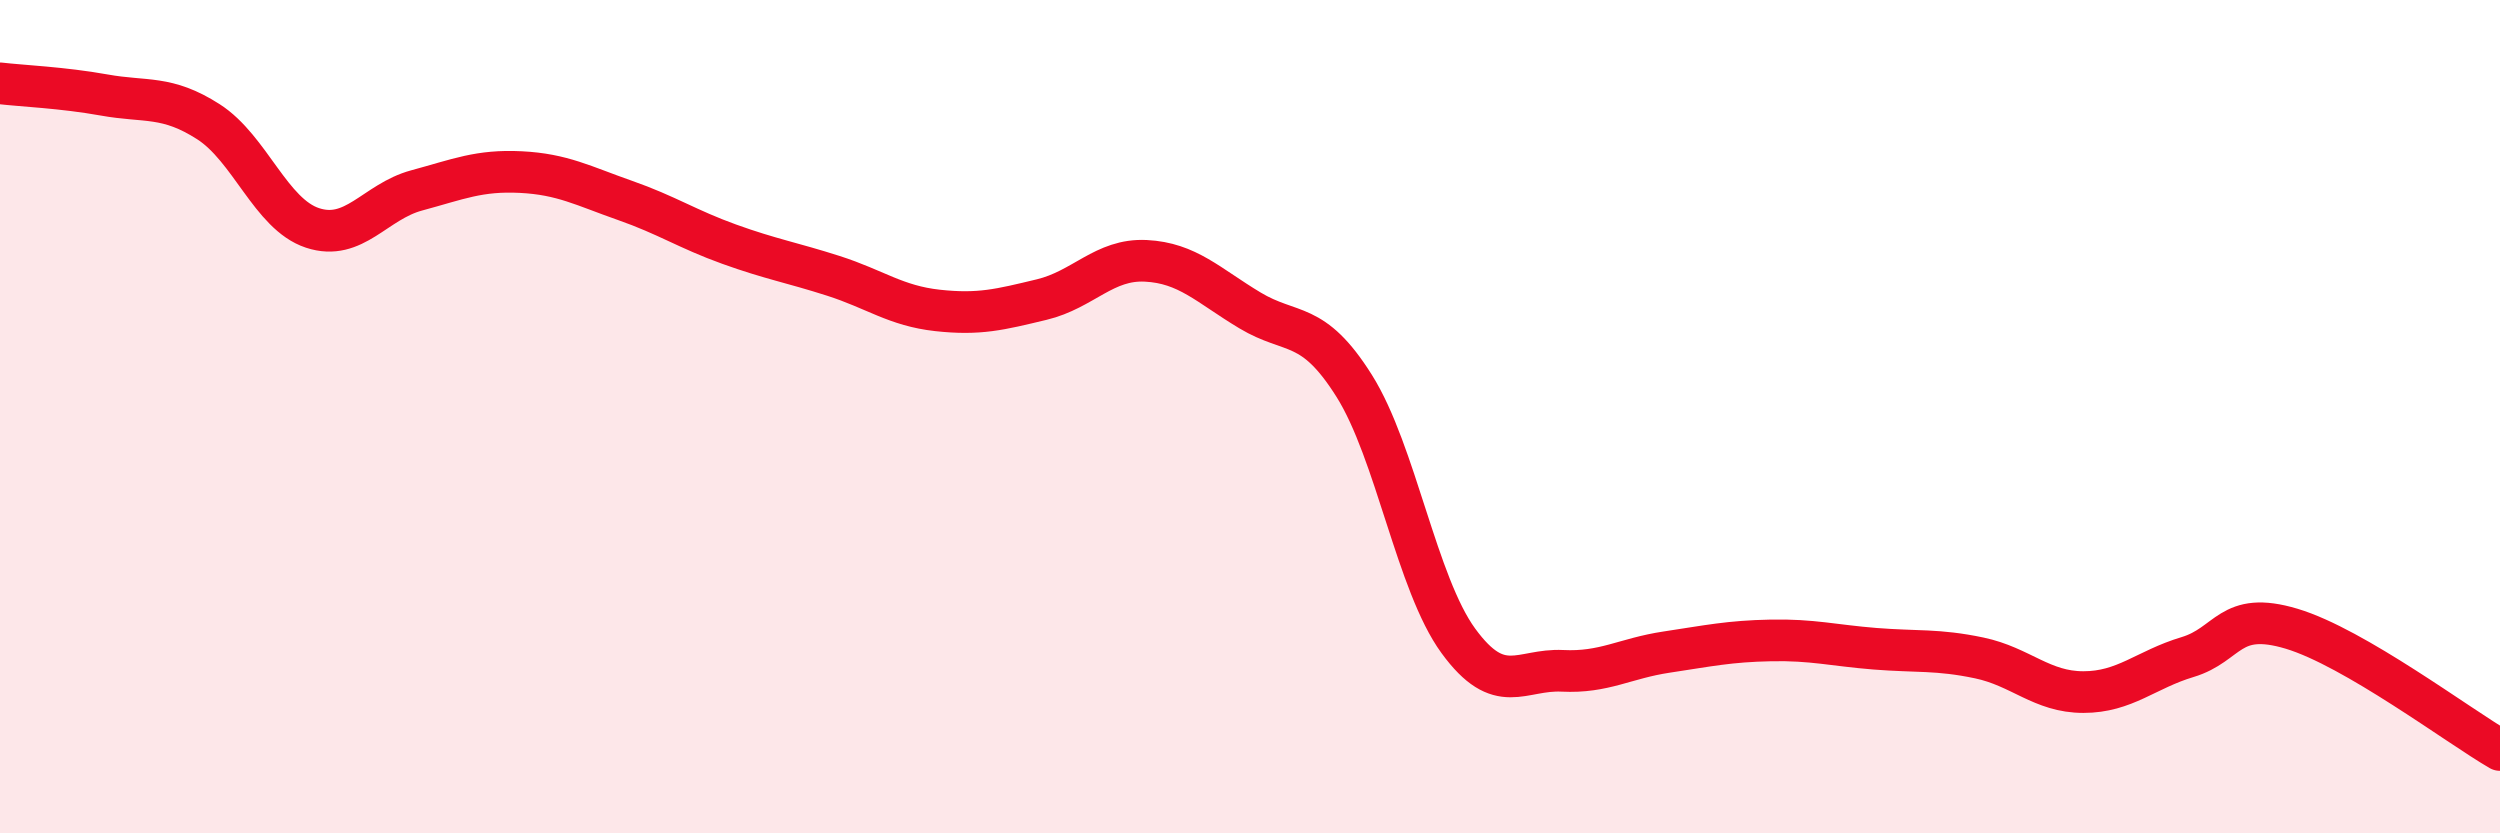
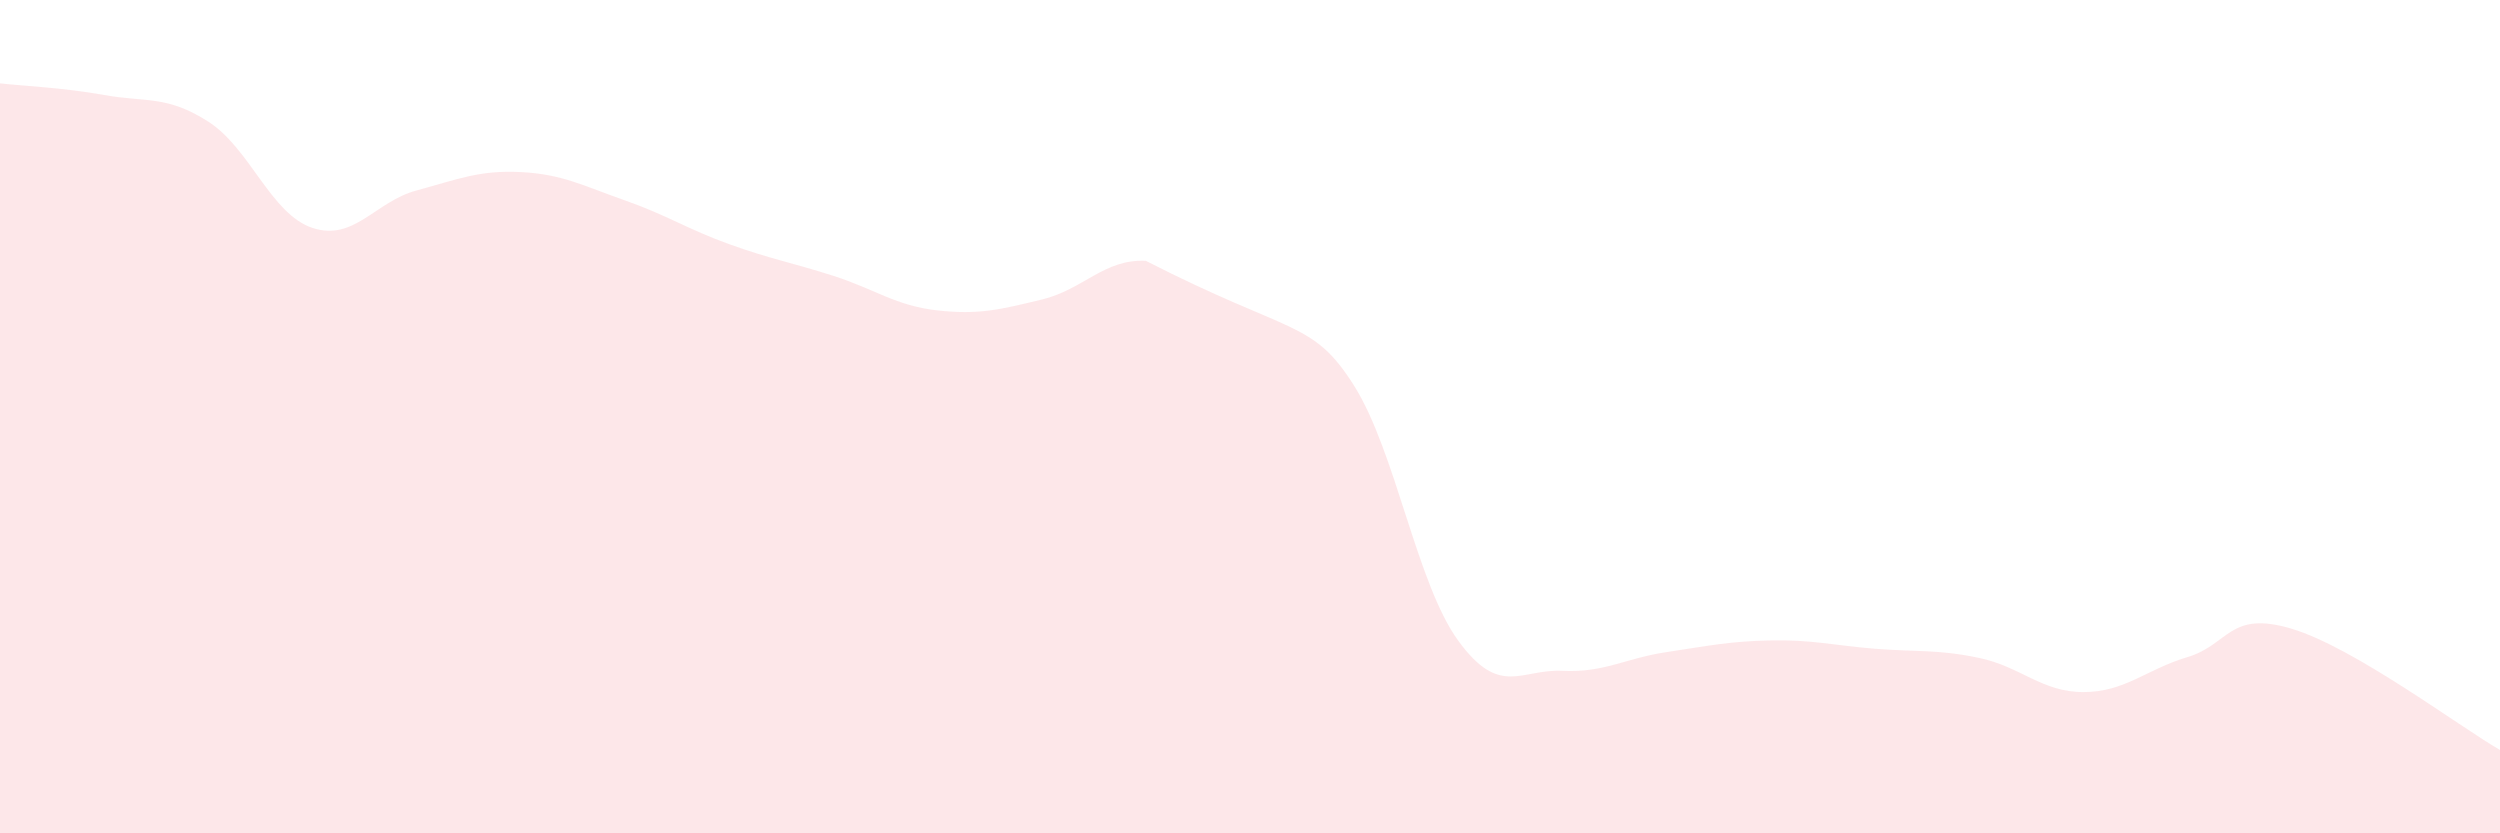
<svg xmlns="http://www.w3.org/2000/svg" width="60" height="20" viewBox="0 0 60 20">
-   <path d="M 0,2 C 0.5,2.06 1.5,2.1 2.5,2.28 C 3.5,2.46 4,2.28 5,2.92 C 6,3.56 6.5,5.14 7.5,5.47 C 8.5,5.8 9,4.84 10,4.57 C 11,4.3 11.5,4.08 12.5,4.13 C 13.5,4.18 14,4.46 15,4.81 C 16,5.16 16.5,5.5 17.5,5.86 C 18.5,6.22 19,6.3 20,6.62 C 21,6.94 21.5,7.34 22.5,7.45 C 23.5,7.56 24,7.43 25,7.19 C 26,6.95 26.5,6.21 27.5,6.26 C 28.5,6.31 29,6.85 30,7.45 C 31,8.05 31.5,7.67 32.5,9.26 C 33.5,10.85 34,14.01 35,15.38 C 36,16.75 36.5,16.05 37.5,16.1 C 38.5,16.15 39,15.8 40,15.65 C 41,15.5 41.5,15.39 42.5,15.37 C 43.5,15.35 44,15.49 45,15.57 C 46,15.65 46.5,15.58 47.5,15.79 C 48.5,16 49,16.61 50,16.61 C 51,16.61 51.5,16.07 52.5,15.77 C 53.5,15.47 53.5,14.64 55,15.09 C 56.5,15.54 59,17.42 60,18L60 20L0 20Z" fill="#EB0A25" opacity="0.1" stroke-linecap="round" stroke-linejoin="round" />
-   <path d="M 0,2 C 0.5,2.06 1.5,2.1 2.5,2.28 C 3.5,2.46 4,2.28 5,2.92 C 6,3.56 6.5,5.14 7.5,5.47 C 8.5,5.8 9,4.84 10,4.57 C 11,4.3 11.5,4.08 12.5,4.13 C 13.5,4.18 14,4.46 15,4.81 C 16,5.16 16.5,5.5 17.5,5.86 C 18.5,6.22 19,6.3 20,6.62 C 21,6.94 21.5,7.34 22.5,7.45 C 23.5,7.56 24,7.43 25,7.19 C 26,6.95 26.5,6.21 27.5,6.26 C 28.5,6.31 29,6.85 30,7.45 C 31,8.05 31.5,7.67 32.5,9.26 C 33.5,10.85 34,14.01 35,15.38 C 36,16.75 36.5,16.05 37.5,16.1 C 38.5,16.15 39,15.8 40,15.65 C 41,15.5 41.5,15.39 42.5,15.37 C 43.5,15.35 44,15.49 45,15.57 C 46,15.65 46.5,15.58 47.5,15.79 C 48.5,16 49,16.61 50,16.61 C 51,16.61 51.5,16.07 52.5,15.77 C 53.5,15.47 53.5,14.64 55,15.09 C 56.5,15.54 59,17.42 60,18" stroke="#EB0A25" stroke-width="1" fill="none" stroke-linecap="round" stroke-linejoin="round" />
+   <path d="M 0,2 C 0.5,2.06 1.5,2.1 2.5,2.28 C 3.5,2.46 4,2.28 5,2.92 C 6,3.56 6.5,5.14 7.5,5.47 C 8.5,5.8 9,4.84 10,4.57 C 11,4.3 11.5,4.08 12.5,4.13 C 13.5,4.18 14,4.46 15,4.81 C 16,5.16 16.5,5.5 17.5,5.86 C 18.5,6.22 19,6.3 20,6.62 C 21,6.94 21.5,7.34 22.5,7.45 C 23.5,7.56 24,7.43 25,7.19 C 26,6.95 26.5,6.21 27.5,6.26 C 31,8.05 31.5,7.67 32.5,9.26 C 33.5,10.85 34,14.01 35,15.38 C 36,16.75 36.5,16.05 37.5,16.1 C 38.5,16.15 39,15.8 40,15.65 C 41,15.5 41.5,15.39 42.5,15.37 C 43.5,15.35 44,15.49 45,15.57 C 46,15.65 46.5,15.58 47.5,15.79 C 48.5,16 49,16.61 50,16.61 C 51,16.61 51.5,16.07 52.5,15.77 C 53.5,15.47 53.5,14.64 55,15.09 C 56.5,15.54 59,17.42 60,18L60 20L0 20Z" fill="#EB0A25" opacity="0.1" stroke-linecap="round" stroke-linejoin="round" />
</svg>